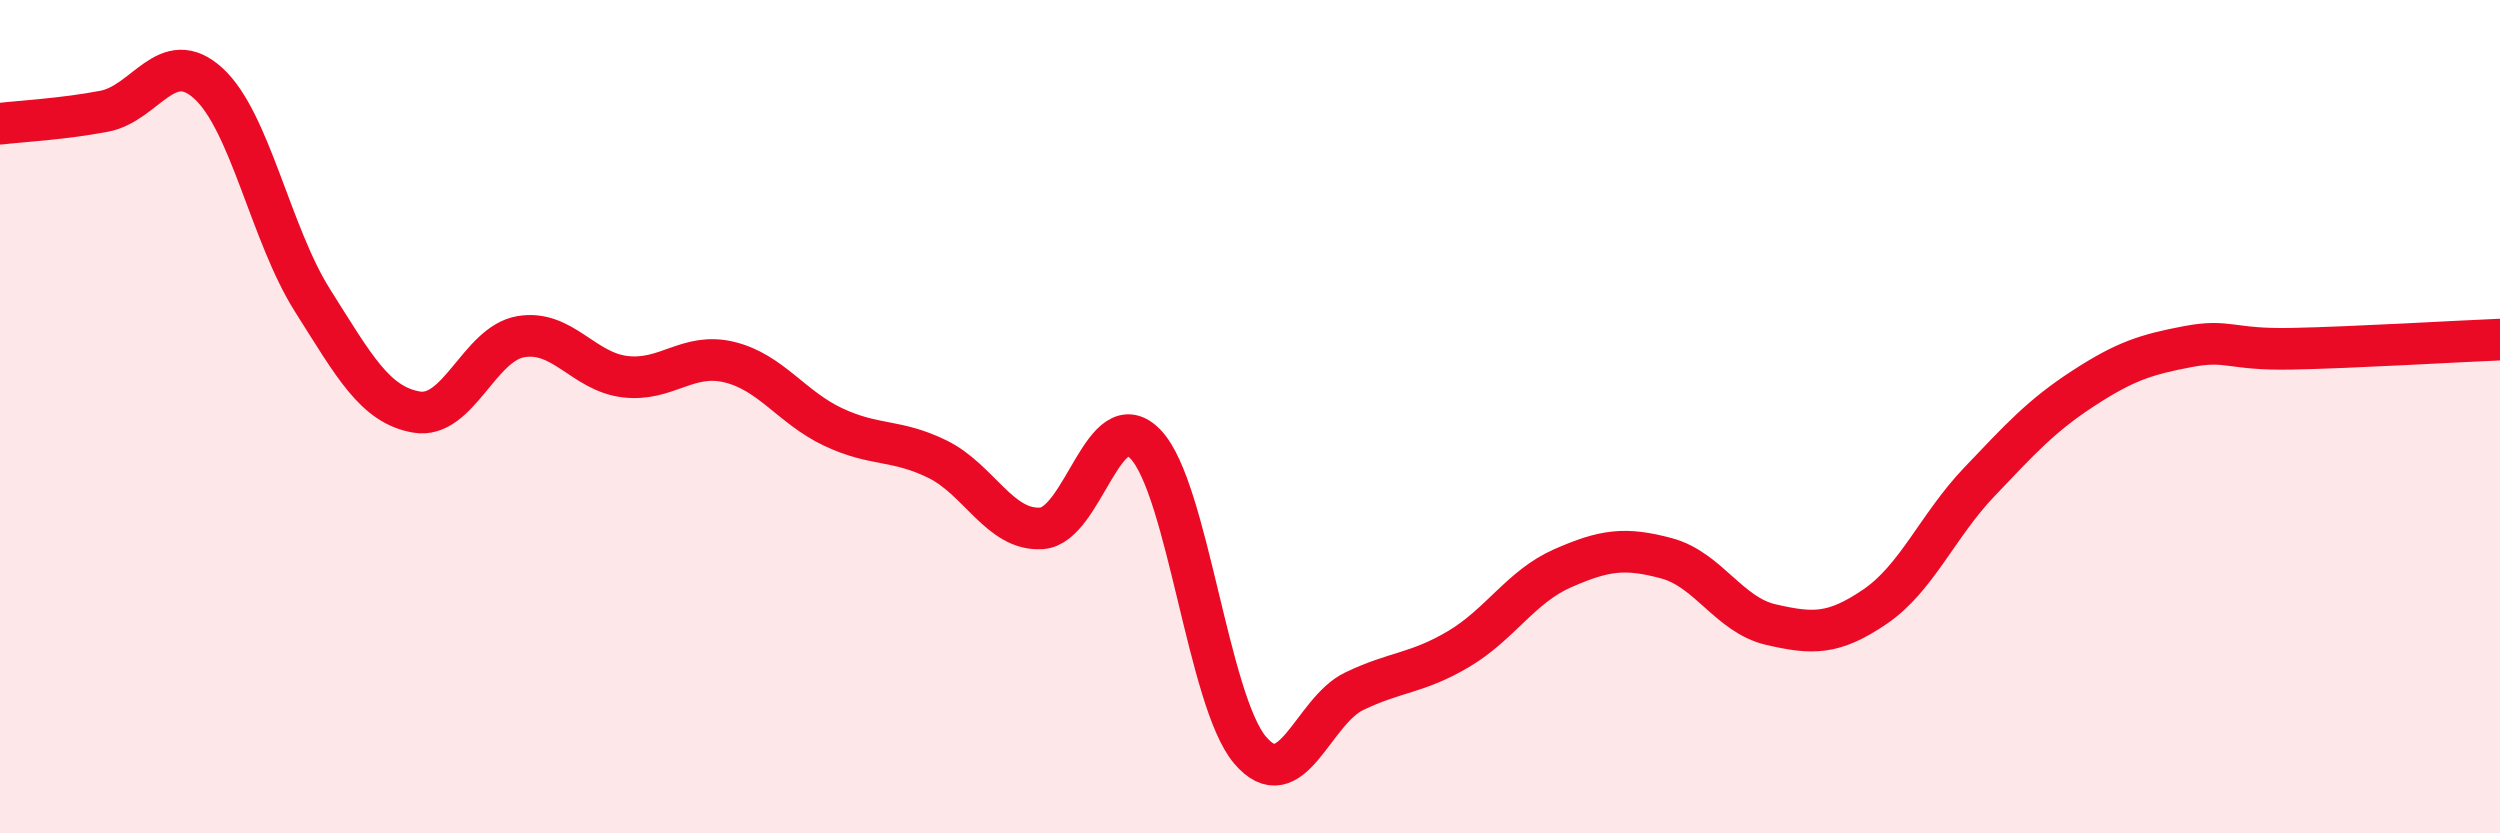
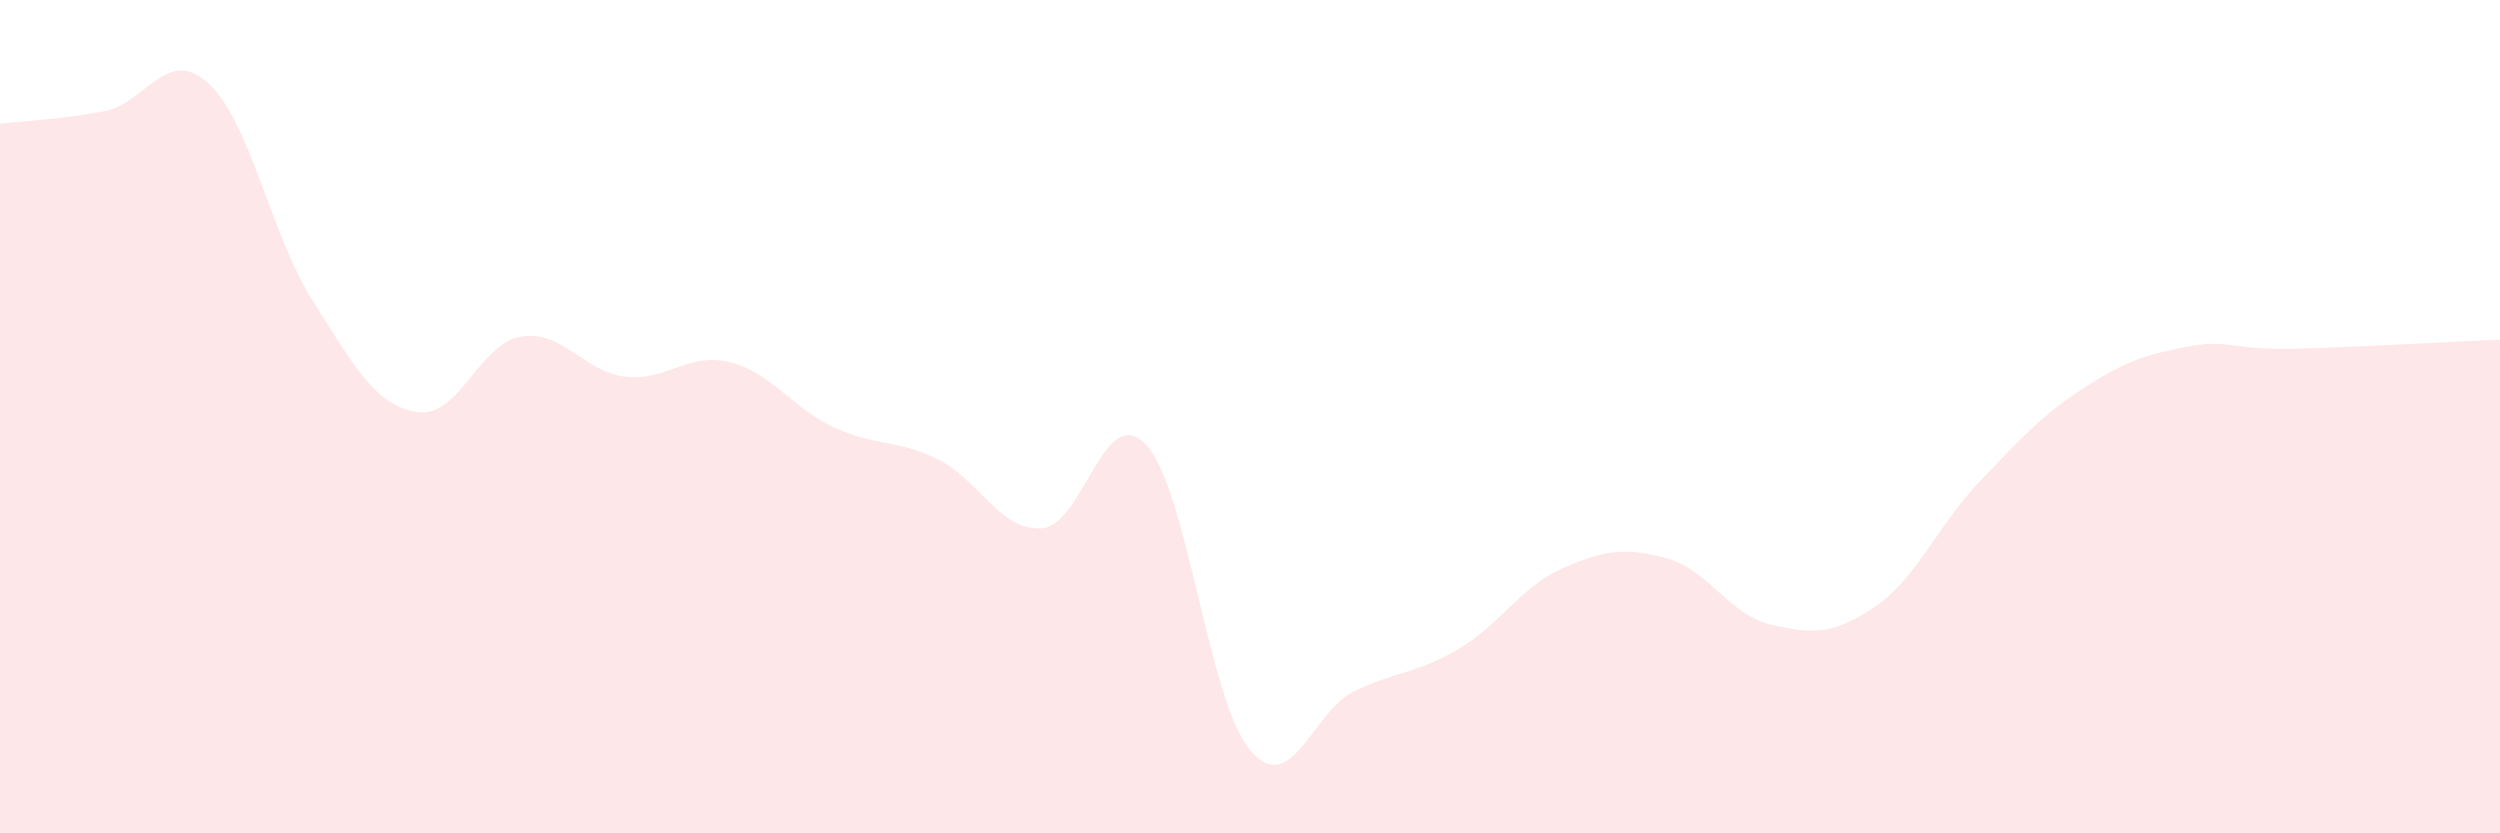
<svg xmlns="http://www.w3.org/2000/svg" width="60" height="20" viewBox="0 0 60 20">
  <path d="M 0,2.97 C 0.5,2.91 1.5,2.86 2.5,2.67 C 3.5,2.48 4,1.09 5,2 C 6,2.91 6.5,5.63 7.5,7.21 C 8.5,8.79 9,9.72 10,9.89 C 11,10.06 11.5,8.25 12.5,8.08 C 13.5,7.91 14,8.92 15,9.04 C 16,9.16 16.5,8.45 17.5,8.69 C 18.5,8.93 19,9.78 20,10.25 C 21,10.72 21.5,10.53 22.5,11.02 C 23.5,11.51 24,12.75 25,12.68 C 26,12.61 26.5,9.61 27.5,10.67 C 28.5,11.73 29,16.82 30,18 C 31,19.18 31.5,17.07 32.5,16.59 C 33.5,16.11 34,16.17 35,15.58 C 36,14.99 36.5,14.08 37.5,13.64 C 38.5,13.2 39,13.13 40,13.4 C 41,13.67 41.5,14.76 42.5,14.99 C 43.5,15.22 44,15.24 45,14.56 C 46,13.88 46.5,12.62 47.5,11.57 C 48.5,10.52 49,9.97 50,9.32 C 51,8.67 51.5,8.51 52.5,8.32 C 53.5,8.13 53.5,8.4 55,8.37 C 56.5,8.34 59,8.19 60,8.15L60 20L0 20Z" fill="#EB0A25" opacity="0.1" stroke-linecap="round" stroke-linejoin="round" />
-   <path d="M 0,2.97 C 0.5,2.91 1.5,2.86 2.5,2.67 C 3.5,2.48 4,1.09 5,2 C 6,2.91 6.5,5.63 7.5,7.21 C 8.5,8.79 9,9.72 10,9.89 C 11,10.06 11.5,8.25 12.5,8.08 C 13.5,7.91 14,8.92 15,9.04 C 16,9.16 16.5,8.45 17.5,8.69 C 18.5,8.93 19,9.78 20,10.25 C 21,10.72 21.5,10.53 22.5,11.02 C 23.5,11.51 24,12.75 25,12.68 C 26,12.61 26.5,9.61 27.5,10.67 C 28.5,11.73 29,16.82 30,18 C 31,19.18 31.5,17.07 32.5,16.59 C 33.5,16.11 34,16.17 35,15.58 C 36,14.99 36.5,14.08 37.5,13.64 C 38.5,13.2 39,13.13 40,13.4 C 41,13.67 41.5,14.76 42.5,14.99 C 43.5,15.22 44,15.24 45,14.56 C 46,13.88 46.5,12.62 47.5,11.57 C 48.5,10.52 49,9.97 50,9.32 C 51,8.67 51.5,8.51 52.5,8.32 C 53.5,8.13 53.5,8.4 55,8.37 C 56.5,8.34 59,8.19 60,8.15" stroke="#EB0A25" stroke-width="1" fill="none" stroke-linecap="round" stroke-linejoin="round" />
</svg>